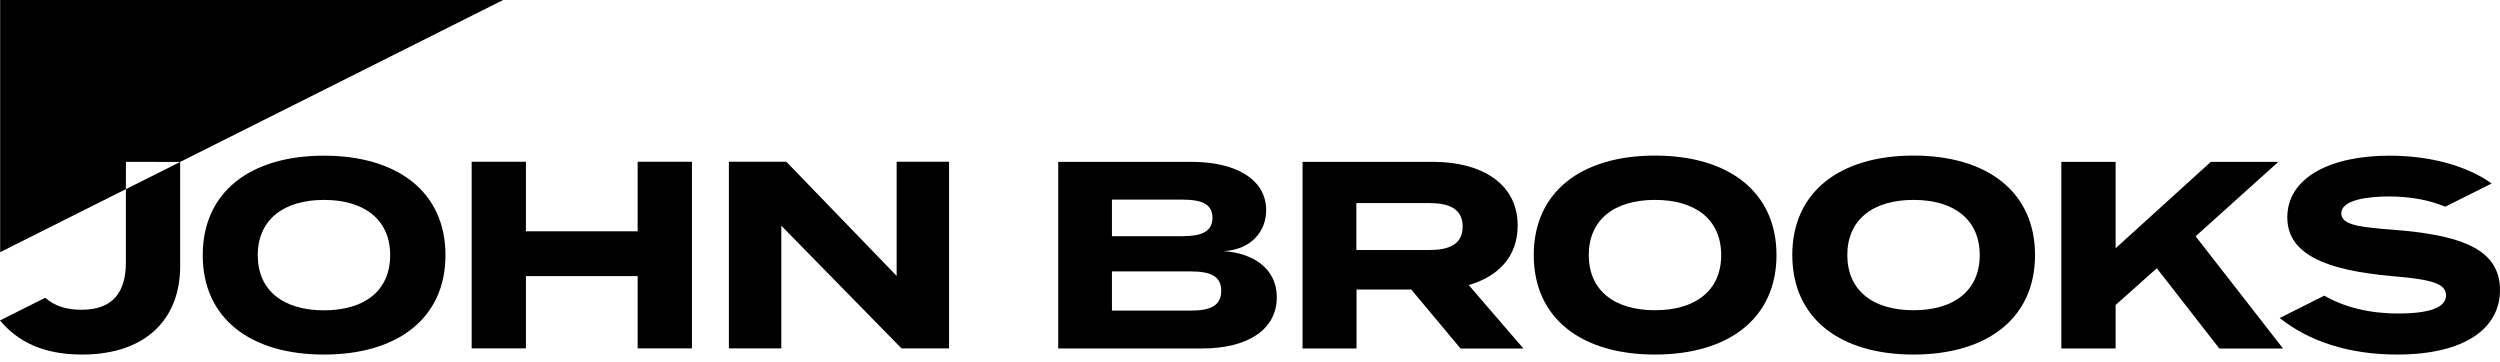
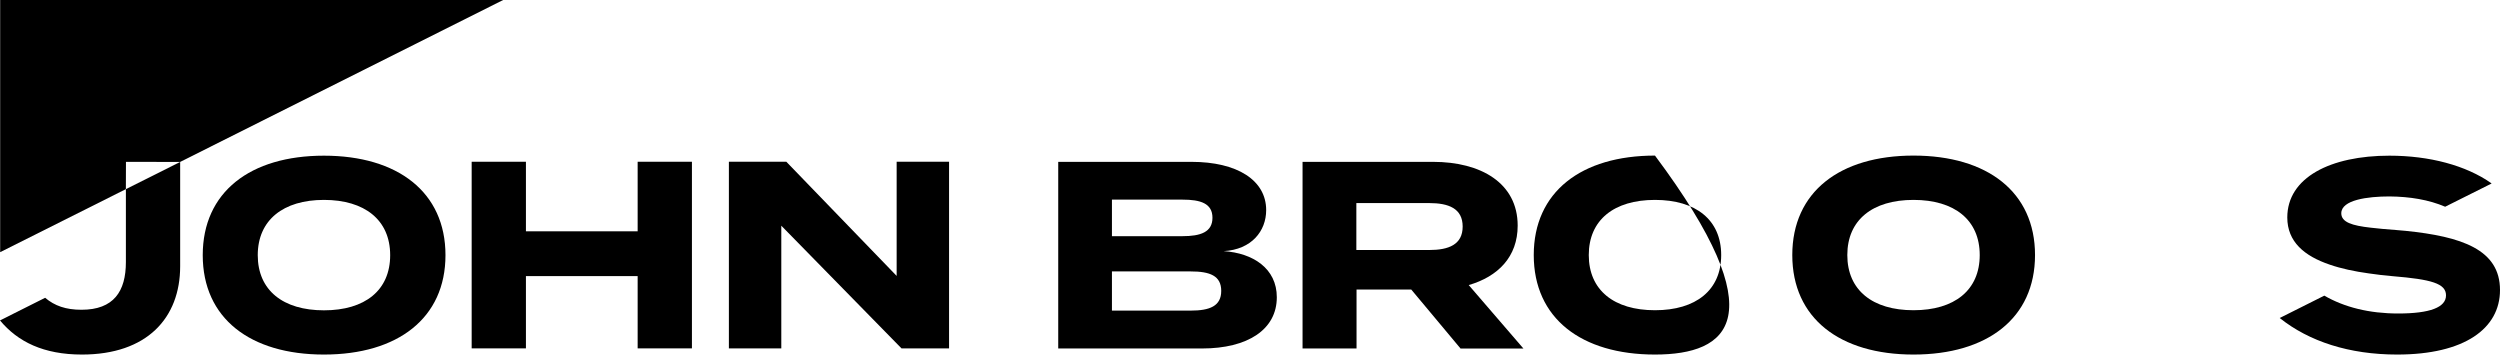
<svg xmlns="http://www.w3.org/2000/svg" width="200" height="29" viewBox="0 0 200 29" fill="none">
  <path d="M10.071 15.132V20.966C10.071 23.315 9.094 24.781 6.52 24.781C5.267 24.781 4.372 24.467 3.611 23.823L0 25.634C1.425 27.346 3.491 28.364 6.558 28.364C11.75 28.364 14.413 25.447 14.413 21.303V12.955C13.525 13.396 11.586 14.369 10.071 15.132Z" fill="black" />
  <path d="M25.917 12.454C20.023 12.454 16.219 15.356 16.219 20.413C16.219 25.469 20.023 28.364 25.917 28.364C31.81 28.364 35.638 25.462 35.638 20.413C35.638 15.364 31.81 12.454 25.917 12.454ZM25.917 24.826C22.642 24.826 20.62 23.225 20.62 20.413C20.62 17.6 22.664 15.992 25.917 15.992C29.169 15.992 31.214 17.593 31.214 20.413C31.214 23.233 29.192 24.826 25.917 24.826Z" fill="black" />
  <path d="M55.354 12.94V27.87H51.012V22.088H42.074V27.87H37.733V12.94H42.074V18.505H51.012V12.94H55.354Z" fill="black" />
  <path d="M75.925 12.94V27.87H72.12L62.504 18.056V27.87H58.311V12.94H62.907L71.732 22.073V12.94H75.925Z" fill="black" />
  <path d="M102.145 23.779C102.145 26.359 99.825 27.878 96.169 27.878H84.658V12.948H95.319C98.981 12.948 101.294 14.421 101.294 16.807C101.294 18.49 100.123 19.964 97.892 20.091C100.235 20.241 102.145 21.475 102.145 23.779ZM88.955 18.894H94.595C96.042 18.894 96.997 18.573 96.997 17.421C96.997 16.269 96.042 15.97 94.595 15.97H88.955V18.894ZM97.698 23.27C97.698 22.051 96.781 21.714 95.251 21.714H88.955V24.848H95.251C96.781 24.848 97.698 24.489 97.698 23.27Z" fill="black" />
  <path d="M116.841 27.878L112.902 23.165H108.523V27.878H104.204V12.948H114.648C118.453 12.948 121.414 14.631 121.414 18.049C121.414 20.547 119.84 22.125 117.498 22.806L121.877 27.885H116.834L116.841 27.878ZM114.335 20.001C115.886 20.001 117.013 19.575 117.013 18.124C117.013 16.673 115.886 16.246 114.335 16.246H108.508V20.001H114.335Z" fill="black" />
-   <path d="M122.7 20.405C122.7 15.349 126.505 12.447 132.398 12.447C138.292 12.447 142.119 15.349 142.119 20.405C142.119 25.462 138.292 28.364 132.398 28.364C126.505 28.364 122.7 25.462 122.7 20.405ZM137.695 20.405C137.695 17.593 135.673 15.992 132.398 15.992C129.123 15.992 127.102 17.593 127.102 20.405C127.102 23.218 129.123 24.818 132.398 24.818C135.673 24.818 137.695 23.218 137.695 20.405Z" fill="black" />
+   <path d="M122.7 20.405C122.7 15.349 126.505 12.447 132.398 12.447C142.119 25.462 138.292 28.364 132.398 28.364C126.505 28.364 122.7 25.462 122.7 20.405ZM137.695 20.405C137.695 17.593 135.673 15.992 132.398 15.992C129.123 15.992 127.102 17.593 127.102 20.405C127.102 23.218 129.123 24.818 132.398 24.818C135.673 24.818 137.695 23.218 137.695 20.405Z" fill="black" />
  <path d="M143.383 20.405C143.383 15.349 147.188 12.447 153.081 12.447C158.975 12.447 162.802 15.349 162.802 20.405C162.802 25.462 158.975 28.364 153.081 28.364C147.188 28.364 143.383 25.462 143.383 20.405ZM158.378 20.405C158.378 17.593 156.356 15.992 153.081 15.992C149.806 15.992 147.785 17.593 147.785 20.405C147.785 23.218 149.806 24.818 153.081 24.818C156.356 24.818 158.378 23.218 158.378 20.405Z" fill="black" />
-   <path d="M177.544 27.878L172.546 21.46L169.249 24.399V27.878H164.907V12.948H169.249V19.859L176.865 12.948H182.267L175.649 18.902L182.647 27.885H177.544V27.878Z" fill="black" />
  <path d="M192.45 18.468C192.197 18.445 191.943 18.423 191.682 18.401C190.921 18.341 190.235 18.288 189.645 18.213C188.176 18.049 187.303 17.78 187.303 17.062C187.303 15.992 189.407 15.715 191.152 15.715C192.801 15.73 194.293 15.977 195.613 16.538L199.306 14.691L199.321 14.668C197.277 13.225 194.345 12.454 191.152 12.454C186.43 12.454 182.983 14.204 182.983 17.398C182.983 19.343 184.348 20.48 186.37 21.168C187.295 21.49 188.362 21.714 189.496 21.871C190.123 21.968 190.772 22.036 191.428 22.096C194.494 22.35 195.681 22.672 195.681 23.629C195.681 24.586 194.405 25.08 191.853 25.08C189.541 25.08 187.549 24.579 185.945 23.651L182.394 25.432H182.386V25.447C184.729 27.317 187.937 28.364 191.771 28.364C197.173 28.364 200 26.277 200 23.203C200 19.949 196.911 18.924 192.45 18.468Z" fill="black" />
  <path d="M40.253 0L14.411 12.955L10.077 12.948L10.069 15.132L0.013 20.173V0H40.253Z" fill="black" />
</svg>